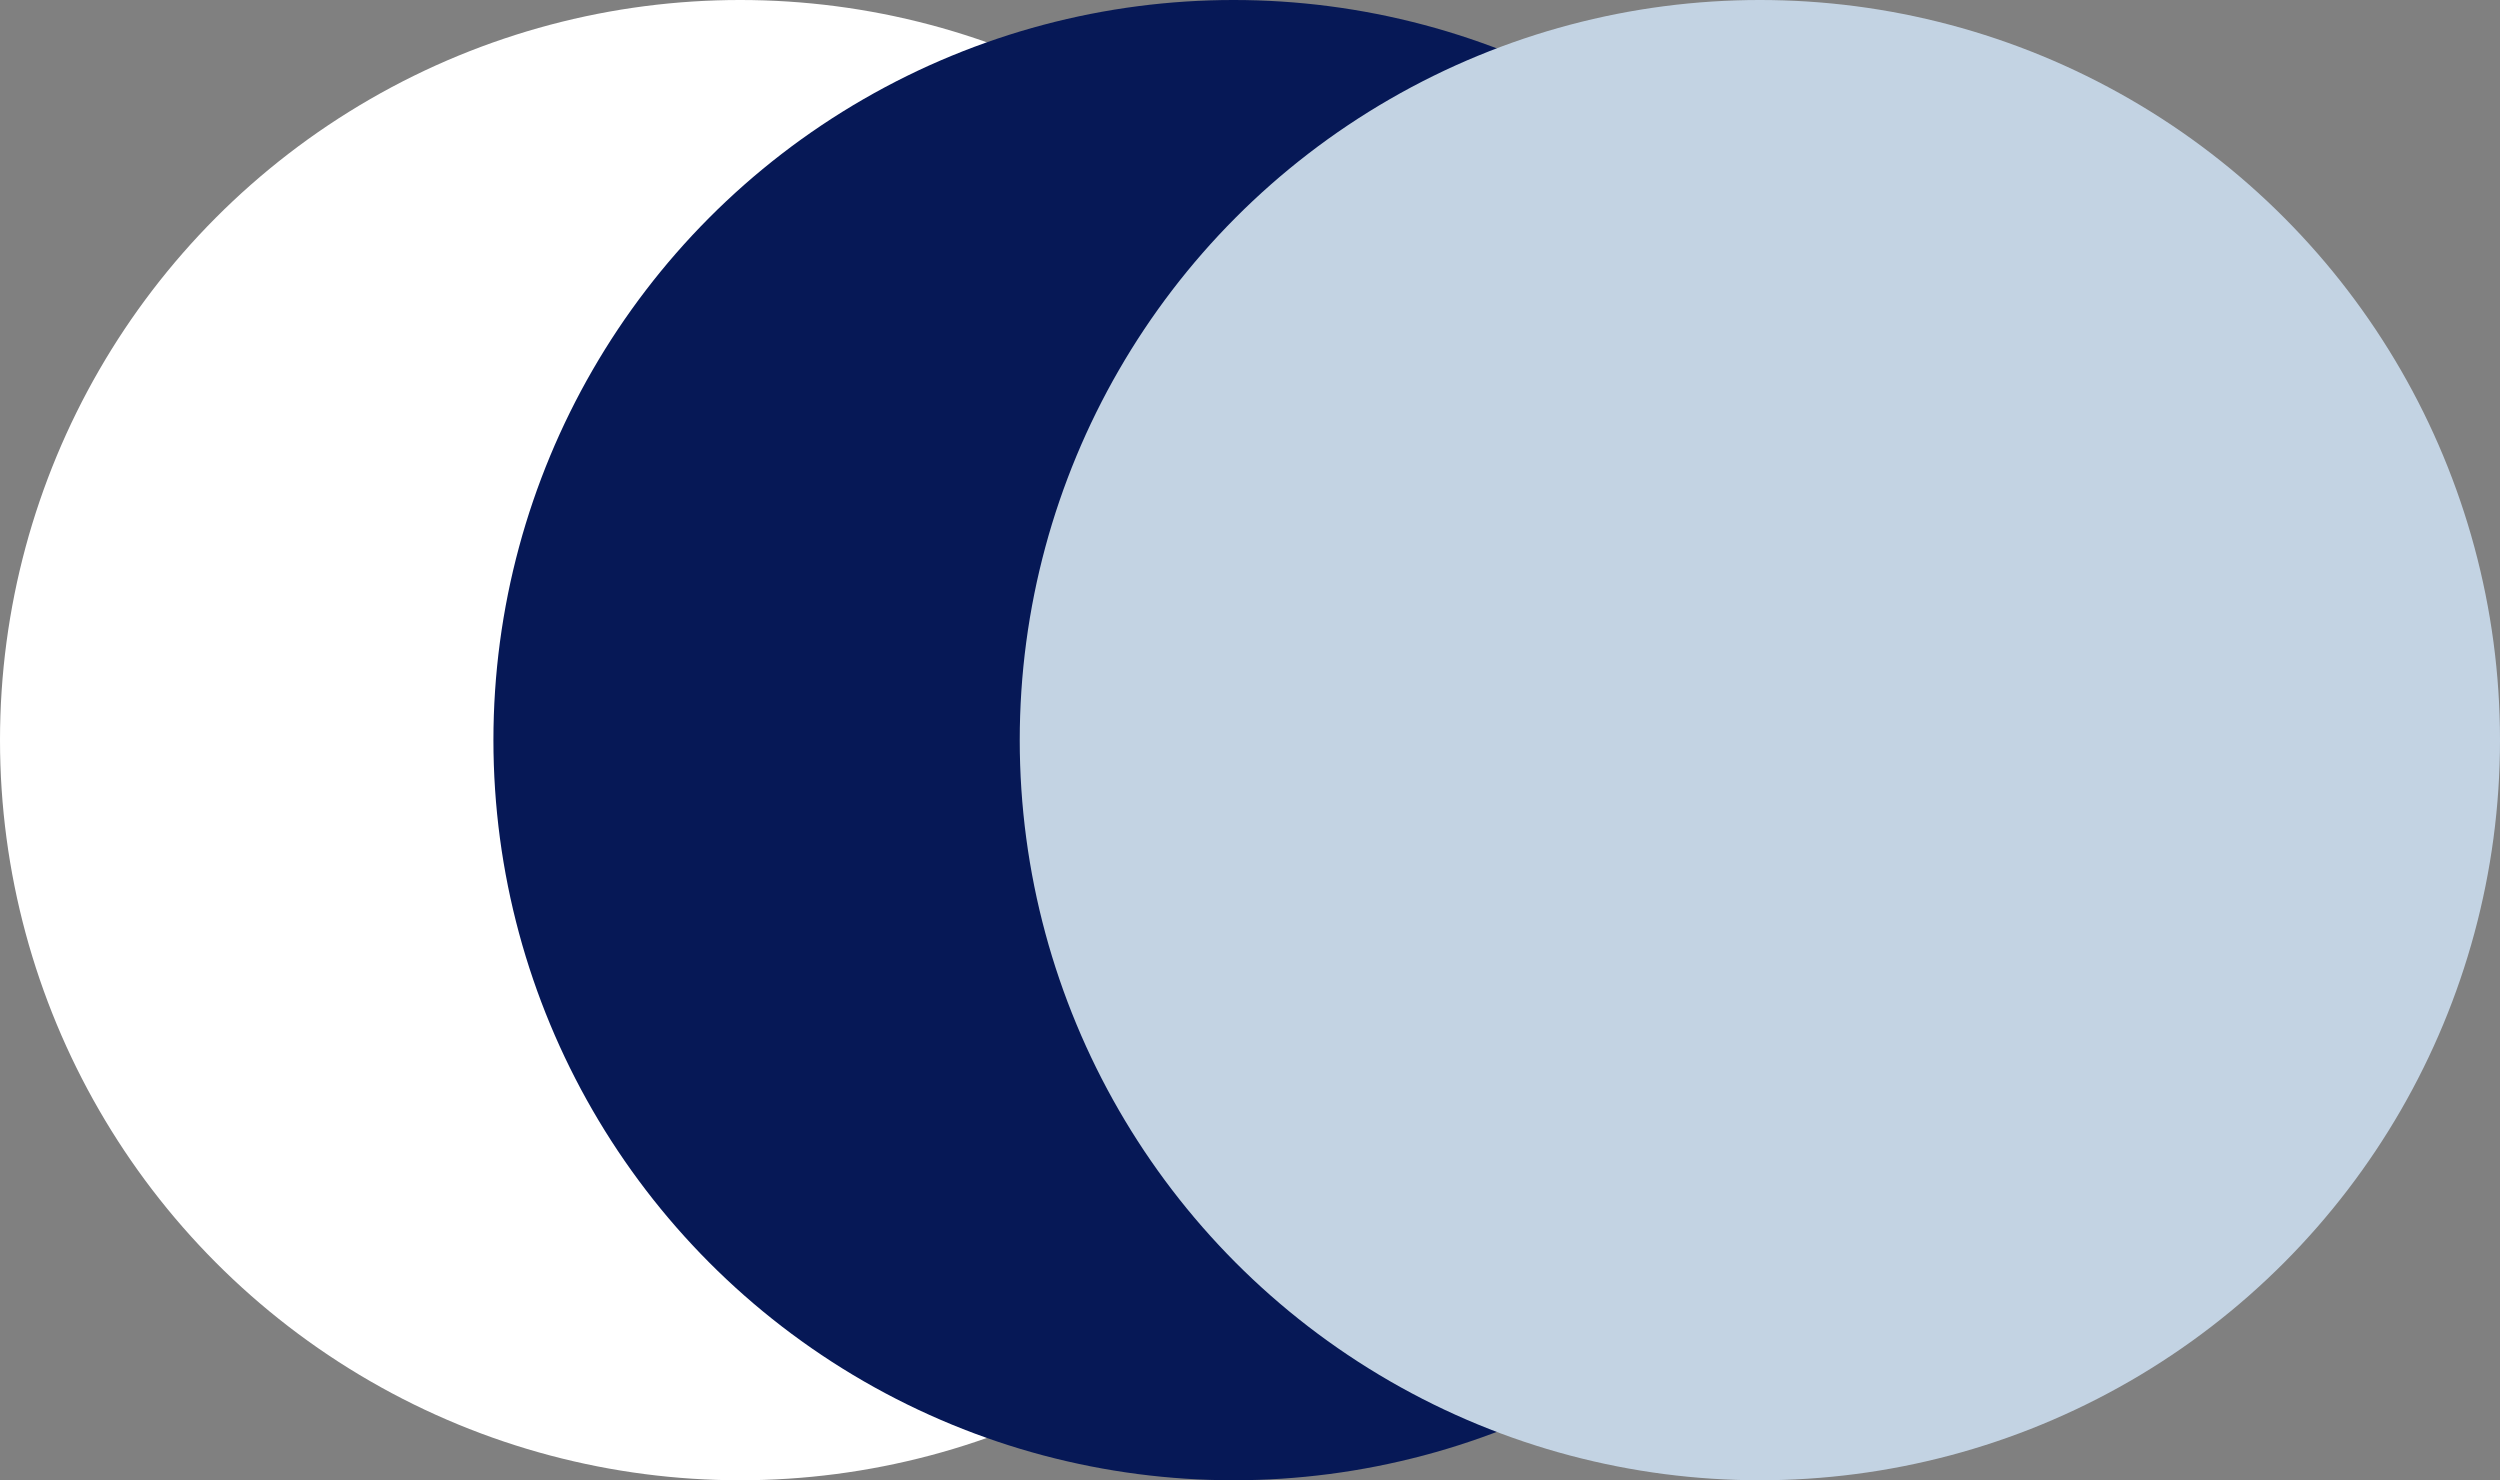
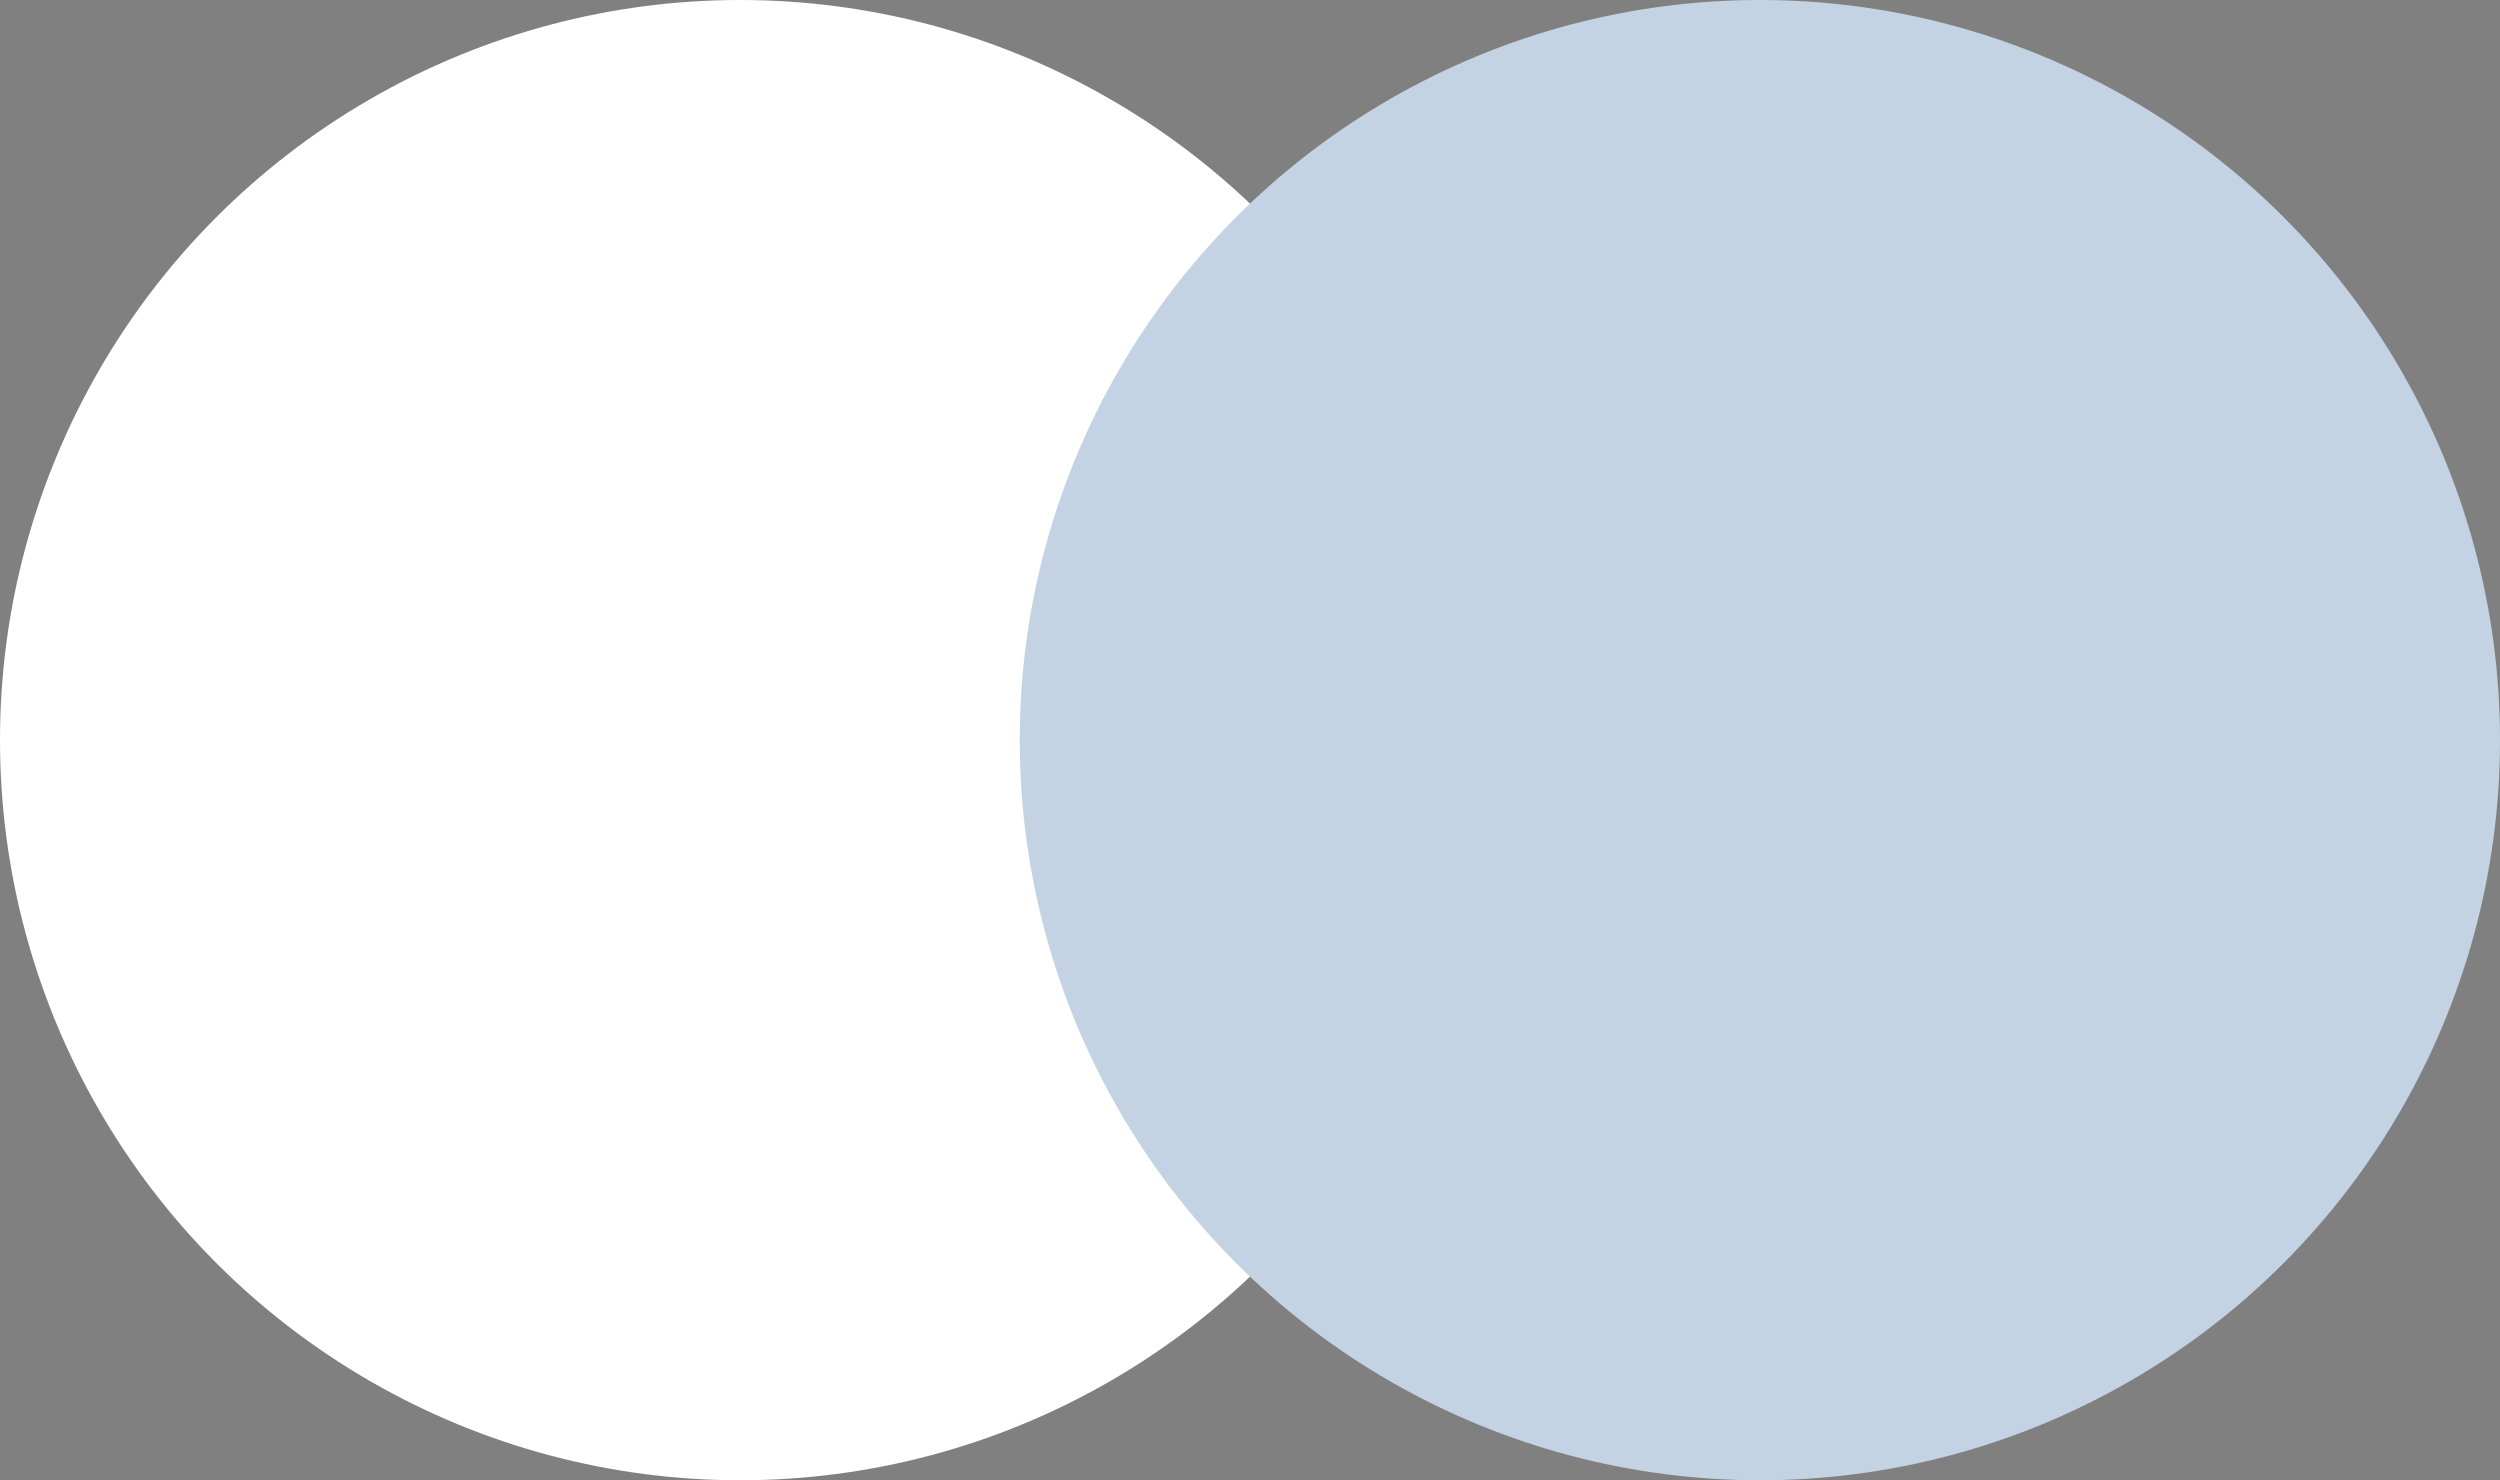
<svg xmlns="http://www.w3.org/2000/svg" id="uuid-a7cc67b7-1084-4f91-a281-c2671fb4d1d2" viewBox="0 0 76 45">
  <rect x="0" y="0" width="76" height="45" fill="#808080" stroke="none" />
  <defs>
    <style>.uuid-20576d5d-b0d8-4f97-b873-867a561ce484{fill:#c3d3e3;}.uuid-8c374c99-5c40-4503-966c-0a7d19a653db{fill:#fff;}.uuid-0f539a40-3409-497e-b734-19c7d1898c1c{fill:#061856;}</style>
  </defs>
  <circle class="uuid-8c374c99-5c40-4503-966c-0a7d19a653db" cx="22.5" cy="22.5" r="22.5" />
-   <circle class="uuid-0f539a40-3409-497e-b734-19c7d1898c1c" cx="37.5" cy="22.5" r="22.5" />
  <circle class="uuid-20576d5d-b0d8-4f97-b873-867a561ce484" cx="53.5" cy="22.5" r="22.5" />
</svg>